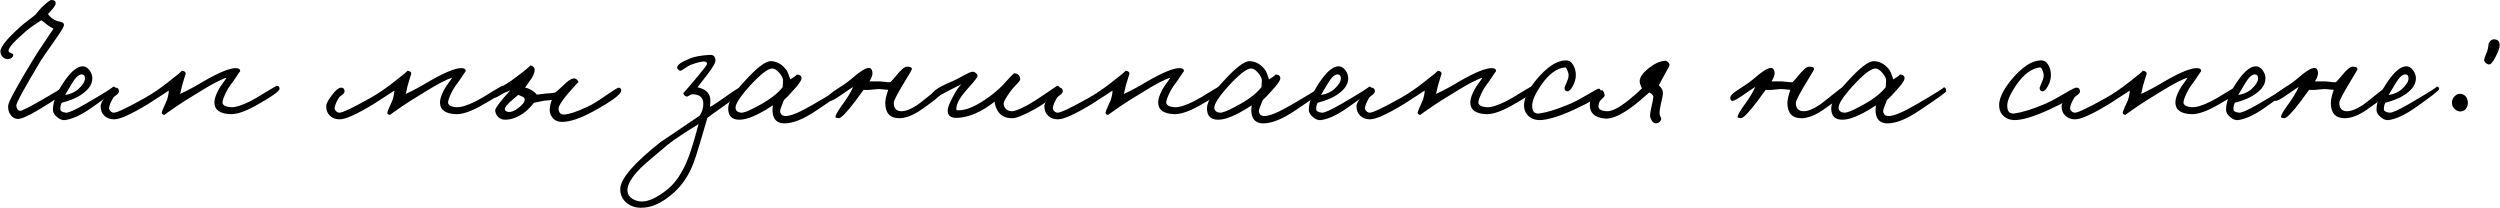
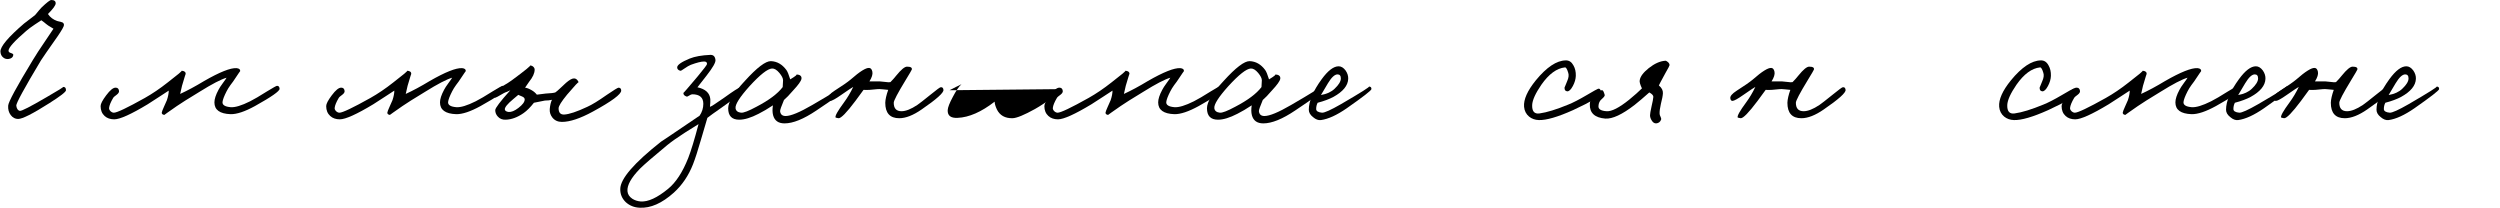
<svg xmlns="http://www.w3.org/2000/svg" xml:space="preserve" width="768px" height="64px" version="1.1" style="shape-rendering:geometricPrecision; text-rendering:geometricPrecision; image-rendering:optimizeQuality; fill-rule:evenodd; clip-rule:evenodd" viewBox="0 0 778.725 64.91">
  <defs>
    <style type="text/css">
   
    .fil0 {fill:black;fill-rule:nonzero}
   
  </style>
  </defs>
  <g id="Слой_x0020_1">
    <path class="fil0" d="M20.464 28.114c0,0.497 -1.721,1.836 -5.164,4.016 -5.164,3.289 -8.415,4.934 -9.754,4.934 -0.918,0 -1.683,-0.402 -2.295,-1.205 -0.612,-0.803 -0.879,-1.778 -0.803,-2.926 0.038,-1.109 2.601,-5.852 7.688,-14.229 0.918,-1.53 2.161,-3.442 3.73,-5.737 1.721,-2.525 2.62,-3.864 2.696,-4.016 -1.377,-0.804 -2.142,-1.301 -2.295,-1.492 -0.344,-0.306 -0.841,-0.689 -1.491,-1.148l-2.009 1.32c-1.147,0.765 -2.046,1.434 -2.696,2.008 -3.596,3.098 -5.432,5.126 -5.508,6.082 -0.039,0.382 0.21,0.65 0.746,0.803 0.497,0.153 0.746,0.344 0.746,0.574 -0.077,0.688 -0.536,1.109 -1.377,1.262 -0.689,0.115 -1.282,-0.038 -1.779,-0.459 -0.536,-0.421 -0.823,-1.033 -0.861,-1.836 -0.038,-1.568 2.41,-4.475 7.344,-8.721l3.443 -2.639c1.032,-1.263 1.721,-2.066 2.065,-2.41 1.607,-1.53 2.601,-2.295 2.984,-2.295 0.918,0 1.377,0.344 1.377,1.033 0,0.612 -0.804,1.721 -2.41,3.328 0.689,1.032 1.645,1.759 2.869,2.18l1.549 0.401c0.382,0.153 0.573,0.44 0.573,0.861 0,0.421 -0.669,1.606 -2.007,3.557 -2.908,4.131 -4.629,6.618 -5.164,7.459 -5.202,8.683 -7.765,13.387 -7.689,14.114 0.153,0.995 0.536,1.53 1.148,1.606 0.535,0.077 3.29,-1.338 8.262,-4.245 3.71,-2.142 5.431,-3.213 5.164,-3.213 0.612,-0.039 0.918,0.306 0.918,1.033z" />
-     <path id="1" class="fil0" d="M35.897 27.769c-0.038,0.421 -2.601,2.41 -7.688,5.967 -3.098,2.142 -5.775,3.366 -8.032,3.672 -0.803,0.115 -1.626,-0.191 -2.467,-0.918 -0.88,-0.688 -1.32,-1.453 -1.32,-2.295 0,-2.677 1.339,-5.852 4.016,-9.524 1.951,-2.677 3.711,-4.016 5.279,-4.016 0.803,0 1.53,0.44 2.18,1.32 0.574,0.841 0.841,1.702 0.803,2.581 -0.076,2.104 -1.606,3.978 -4.59,5.623 -1.262,0.689 -2.907,1.301 -4.934,1.836 -0.306,0.574 -0.459,1.224 -0.459,1.951 0,0.65 0.612,1.033 1.836,1.147 0.765,0.039 2.716,-0.841 5.852,-2.639 6.312,-3.672 9.218,-5.508 8.721,-5.508 0.574,0 0.842,0.268 0.803,0.803zm-9.524 -3.327c0,-0.842 -0.344,-1.263 -1.032,-1.263 -0.88,0 -1.875,0.918 -2.984,2.754l-2.18 3.672c1.798,-0.306 3.213,-0.956 4.246,-1.95 1.3,-1.224 1.95,-2.295 1.95,-3.213z" />
    <path id="2" class="fil0" d="M87.018 27.655c0.038,0.726 -2.524,2.524 -7.688,5.393 -3.136,1.721 -5.661,2.563 -7.573,2.524 -3.366,-0.115 -5.049,-1.338 -5.049,-3.672 0,-1.032 0.42,-2.333 1.262,-3.901 0.268,-0.536 0.727,-1.243 1.377,-2.123 0.65,-0.88 1.033,-1.434 1.147,-1.664 -1.721,0.497 -4.513,1.951 -8.376,4.361 -3.596,2.18 -5.967,3.672 -7.115,4.475 -2.639,1.836 -3.94,2.754 -3.901,2.754 -0.536,-0.077 -0.804,-0.306 -0.804,-0.689 0.039,-0.306 0.268,-0.918 0.689,-1.836 0.497,-1.071 0.803,-1.759 0.918,-2.065 0.383,-1.148 0.574,-2.142 0.574,-2.984 -0.459,0.268 -1.396,0.88 -2.812,1.836 -1.606,1.071 -2.849,1.875 -3.729,2.41 -5.202,3.137 -8.683,4.705 -10.442,4.705 -1.224,0 -2.219,-0.344 -2.984,-1.033 -0.841,-0.765 -1.262,-1.798 -1.262,-3.098 0,-0.689 0.574,-1.798 1.721,-3.328 1.224,-1.645 2.219,-2.448 2.984,-2.41 0.612,0 0.956,0.345 1.032,1.033 0.039,0.382 -0.191,0.765 -0.688,1.147 -0.65,0.46 -1.033,0.804 -1.147,1.033 -0.765,1.301 -1.186,2.333 -1.263,3.098 -0.038,0.345 0.115,0.689 0.459,1.033 0.345,0.306 0.689,0.459 1.033,0.459 0.956,0 4.169,-1.53 9.639,-4.59 2.372,-1.338 4.743,-2.945 7.114,-4.819 3.137,-2.41 4.59,-3.634 4.361,-3.672 0.88,0.077 1.3,0.421 1.262,1.033 0,-0.154 -0.382,1.071 -1.147,3.672l-0.574 2.524c2.257,-1.033 4.743,-2.371 7.459,-4.016 4.857,-2.792 8.223,-4.131 10.098,-4.016 0.803,0.076 1.185,0.382 1.147,0.918 0,-0.038 -0.574,0.803 -1.721,2.524 -0.23,0.383 -0.67,0.995 -1.32,1.836 -0.497,0.689 -0.899,1.339 -1.205,1.951 -0.765,1.492 -1.185,2.601 -1.262,3.328 -0.076,0.918 0.765,1.453 2.525,1.606 1.376,0.115 3.404,-0.497 6.081,-1.836 1.224,-0.612 2.984,-1.645 5.279,-3.098 1.874,-1.148 2.907,-1.721 3.098,-1.721 0.497,0 0.765,0.305 0.803,0.918z" />
    <path id="3" class="fil0" d="M157.302 27.655c0.038,0.726 -2.524,2.524 -7.688,5.393 -3.137,1.721 -5.661,2.563 -7.574,2.524 -3.366,-0.115 -5.049,-1.338 -5.049,-3.672 0,-1.032 0.421,-2.333 1.263,-3.901 0.267,-0.536 0.726,-1.243 1.377,-2.123 0.65,-0.88 1.032,-1.434 1.147,-1.664 -1.721,0.497 -4.513,1.951 -8.377,4.361 -3.595,2.18 -5.967,3.672 -7.114,4.475 -2.639,1.836 -3.94,2.754 -3.902,2.754 -0.535,-0.077 -0.803,-0.306 -0.803,-0.689 0.038,-0.306 0.268,-0.918 0.689,-1.836 0.497,-1.071 0.803,-1.759 0.918,-2.065 0.382,-1.148 0.574,-2.142 0.574,-2.984 -0.46,0.268 -1.397,0.88 -2.812,1.836 -1.606,1.071 -2.849,1.875 -3.729,2.41 -5.202,3.137 -8.683,4.705 -10.442,4.705 -1.224,0 -2.219,-0.344 -2.984,-1.033 -0.841,-0.765 -1.262,-1.798 -1.262,-3.098 0,-0.689 0.574,-1.798 1.721,-3.328 1.224,-1.645 2.219,-2.448 2.984,-2.41 0.612,0 0.956,0.345 1.032,1.033 0.039,0.382 -0.191,0.765 -0.688,1.147 -0.65,0.46 -1.033,0.804 -1.148,1.033 -0.765,1.301 -1.185,2.333 -1.262,3.098 -0.038,0.345 0.115,0.689 0.459,1.033 0.344,0.306 0.689,0.459 1.033,0.459 0.956,0 4.169,-1.53 9.639,-4.59 2.371,-1.338 4.743,-2.945 7.114,-4.819 3.137,-2.41 4.59,-3.634 4.361,-3.672 0.88,0.077 1.3,0.421 1.262,1.033 0,-0.154 -0.382,1.071 -1.147,3.672l-0.574 2.524c2.257,-1.033 4.743,-2.371 7.458,-4.016 4.858,-2.792 8.224,-4.131 10.098,-4.016 0.804,0.076 1.186,0.382 1.148,0.918 0,-0.038 -0.574,0.803 -1.721,2.524 -0.23,0.383 -0.67,0.995 -1.32,1.836 -0.497,0.689 -0.899,1.339 -1.205,1.951 -0.765,1.492 -1.186,2.601 -1.262,3.328 -0.077,0.918 0.765,1.453 2.524,1.606 1.377,0.115 3.405,-0.497 6.082,-1.836 1.224,-0.612 2.983,-1.645 5.278,-3.098 1.875,-1.148 2.908,-1.721 3.099,-1.721 0.497,0 0.765,0.305 0.803,0.918z" />
    <path id="4" class="fil0" d="M193.448 28.228c0,1.148 -2.945,3.328 -8.836,6.541 -3.939,2.142 -7.152,3.213 -9.639,3.213 -1.262,0 -2.256,-0.459 -2.983,-1.377 -0.612,-0.803 -0.88,-1.683 -0.803,-2.639 0.114,-1.224 0.344,-2.18 0.688,-2.869 -0.688,0.153 -1.415,0.229 -2.18,0.229l-3.442 0.689c-1.11,1.415 -2.181,2.486 -3.214,3.213 -1.912,1.339 -3.786,2.027 -5.622,2.066 -0.995,0.038 -1.798,-0.287 -2.41,-0.976 -0.535,-0.574 -0.803,-1.243 -0.803,-2.008 0,-0.65 1.568,-2.716 4.705,-6.196 -0.192,0.114 -0.517,0.267 -0.976,0.459 -0.459,0.152 -0.822,0.306 -1.09,0.459 -1.606,0.956 -2.486,1.415 -2.639,1.376 -0.765,-0.191 -1.071,-0.65 -0.918,-1.376 0.076,-0.268 0.918,-0.861 2.524,-1.779 1.951,-1.147 3.137,-1.893 3.558,-2.238 4.245,-3.136 6.12,-4.666 5.622,-4.589 0.383,-0.039 0.727,0.076 1.033,0.344 0.306,0.267 0.459,0.574 0.459,0.918 0,1.109 -0.574,2.371 -1.721,3.786l-1.262 1.836c0.611,0.077 1.3,0.345 2.065,0.804 0.612,0.344 1.147,0.803 1.606,1.376l2.754 -0.344c1.53,-0.076 2.525,-0.191 2.984,-0.344 0.306,-0.191 0.822,-0.631 1.549,-1.32l1.779 -1.663c1.071,-0.918 1.874,-1.377 2.41,-1.377 0.42,-0.039 0.783,0.114 1.089,0.459 0.268,0.267 0.402,0.535 0.402,0.803 0,-0.268 -1.186,0.994 -3.557,3.786 -1.76,2.143 -2.639,3.558 -2.639,4.246 0,1.339 0.574,1.989 1.721,1.951 1.568,-0.076 3.978,-0.88 7.229,-2.41 1.453,-0.65 3.481,-1.893 6.082,-3.729 2.18,-1.492 3.404,-2.238 3.672,-2.238 0.535,0.039 0.803,0.345 0.803,0.918zm-30.064 2.754c0,-0.382 -0.268,-0.688 -0.804,-0.918 -1.032,-0.459 -1.453,-0.612 -1.262,-0.459 -0.229,0.23 -0.727,0.651 -1.492,1.263 -1.797,1.491 -2.677,2.562 -2.639,3.213 0.039,0.42 0.421,0.688 1.148,0.803 0.88,0.076 1.912,-0.345 3.098,-1.263 1.301,-0.994 1.951,-1.874 1.951,-2.639z" />
    <path id="5" class="fil0" d="M231.086 28.228c-0.077,0.651 -2.295,2.487 -6.656,5.508 -1.989,1.377 -3.366,2.372 -4.131,2.984 -0.076,0.191 -0.746,2.467 -2.008,6.827 -0.956,3.328 -1.779,5.872 -2.467,7.631 -1.377,3.519 -3.366,6.464 -5.967,8.836 -3.71,3.327 -7.267,4.896 -10.672,4.704 -1.683,-0.076 -3.117,-0.65 -4.303,-1.721 -1.185,-1.147 -1.759,-2.524 -1.721,-4.131 0.038,-3.175 4.303,-8.108 12.795,-14.802 -0.498,0.382 3.48,-2.295 11.933,-8.033 0.766,-1.147 1.148,-2.371 1.148,-3.672 0,-1.989 -1.148,-2.983 -3.443,-2.983 -0.229,0 -0.554,0.134 -0.975,0.401 -0.344,0.268 -0.631,0.364 -0.86,0.287 -0.689,-0.267 -0.995,-0.65 -0.918,-1.147 -0.039,0.153 1.453,-1.568 4.475,-5.164 1.874,-2.257 2.83,-3.519 2.869,-3.787 0.038,-0.535 -0.268,-0.803 -0.919,-0.803 -0.879,0 -2.256,0.344 -4.13,1.033 -0.498,0.191 -1.186,0.593 -2.066,1.205 -0.65,0.497 -1.071,0.708 -1.262,0.631 -0.612,-0.191 -0.918,-0.536 -0.918,-1.033 0,-0.765 1.3,-1.683 3.901,-2.754 1.607,-0.65 3.749,-1.032 6.426,-1.147 0.956,-0.038 1.492,0.497 1.607,1.606 0.076,0.765 -0.842,2.372 -2.754,4.82l-2.869 3.672c2.486,0.535 3.825,1.759 4.016,3.672 0.038,0.535 0,1.338 -0.114,2.409 0.267,0 1.759,-0.956 4.475,-2.869 2.868,-2.065 4.475,-3.098 4.819,-3.098 0.459,0 0.689,0.306 0.689,0.918zm-13.541 10.442c-0.153,0.115 -1.53,0.976 -4.131,2.582 -2.333,1.492 -4.207,2.812 -5.622,3.959 -4.437,3.672 -7.268,6.12 -8.492,7.344 -2.754,2.831 -4.054,5.164 -3.901,7 0.076,0.956 0.573,1.74 1.491,2.352 0.765,0.497 1.645,0.784 2.64,0.861 2.295,0.153 5.125,-1.148 8.491,-3.902 2.448,-1.989 4.552,-5.202 6.311,-9.639 0.88,-2.256 1.951,-5.775 3.213,-10.557z" />
    <path id="6" class="fil0" d="M262.584 28.458c0,0.267 -2.773,2.257 -8.319,5.967 -3.978,2.677 -7.287,4.016 -9.926,4.016 -1.913,0 -3.098,-0.841 -3.557,-2.524 -0.23,-0.88 -0.249,-1.913 -0.057,-3.099 -1.607,1.071 -3.099,1.951 -4.476,2.639 -2.371,1.225 -4.379,1.837 -6.024,1.837 -2.295,0 -3.442,-1.186 -3.442,-3.558 0,-1.989 1.74,-4.838 5.22,-8.548 3.749,-4.131 6.446,-6.178 8.09,-6.14 1.913,0.077 3.519,0.995 4.82,2.754 0.344,0.459 0.746,1.435 1.205,2.926 1.644,-0.994 2.275,-1.51 1.893,-1.549 1.186,0.077 1.721,0.536 1.607,1.377 -0.115,0.689 -0.976,1.894 -2.582,3.615 -1.224,1.415 -2.18,2.41 -2.869,2.984 -0.842,1.988 -1.243,3.155 -1.205,3.499 0.115,0.995 0.689,1.492 1.721,1.492 1.607,0 4.38,-1.147 8.319,-3.442 6.388,-3.711 9.314,-5.547 8.779,-5.508 0.535,-0.039 0.803,0.382 0.803,1.262zm-18.704 -3.443c0,-0.612 -0.383,-1.377 -1.147,-2.295 -0.804,-0.956 -1.569,-1.415 -2.295,-1.376 -1.377,0.076 -3.711,1.912 -7,5.507 -3.06,3.405 -4.514,5.7 -4.361,6.885 0.115,0.803 0.689,1.263 1.722,1.377 0.765,0.077 2.352,-0.535 4.762,-1.836 3.901,-2.027 6.636,-4.073 8.204,-6.139l0.115 -2.123z" />
    <path id="7" class="fil0" d="M293.853 27.999c0.115,0.88 -2.142,2.907 -6.77,6.082 -2.639,1.836 -4.973,2.754 -7,2.754 -2.907,0 -4.36,-1.607 -4.36,-4.82 0.038,-1.071 0.344,-2.41 0.918,-4.016 -0.268,0 -0.842,-0.058 -1.721,-0.172 -0.727,-0.077 -1.263,-0.096 -1.607,-0.058 -1.798,0.23 -3.251,0.306 -4.36,0.23l-2.525 3.442c-2.754,3.672 -4.513,5.47 -5.279,5.394 -0.611,-0.115 -0.917,-0.192 -0.917,-0.23 -0.192,-0.497 0.688,-2.066 2.639,-4.705 1.071,-1.453 2.027,-3.06 2.869,-4.819 -0.383,0.191 -1.645,1.033 -3.787,2.524 -1.683,1.186 -2.792,1.798 -3.328,1.836 -0.382,0 -0.612,-0.268 -0.688,-0.803 -0.115,-0.65 0.535,-1.434 1.95,-2.352 2.41,-1.53 4.093,-2.697 5.049,-3.5 2.869,-2.525 4.801,-3.729 5.795,-3.615 0.497,0.039 0.823,0.44 0.976,1.205 0.152,0.765 -0.153,1.76 -0.918,2.984l3.213 0c0.191,0 0.765,0.057 1.721,0.172 0.765,0.114 1.3,0.134 1.606,0.057 0.65,-0.65 1.262,-1.339 1.836,-2.065 1.492,-1.836 2.601,-2.754 3.328,-2.754 1.147,0 1.645,0.306 1.492,0.918 -0.038,0.153 -0.689,1.262 -1.951,3.327 -2.448,4.017 -3.672,6.35 -3.672,7 0,1.759 0.803,2.639 2.41,2.639 1.338,0 2.983,-0.65 4.934,-1.95 0.574,-0.383 1.951,-1.454 4.131,-3.214 1.836,-1.491 2.869,-2.256 3.098,-2.294 0.536,-0.115 0.842,0.153 0.918,0.803z" />
-     <path id="8" class="fil0" d="M330.228 27.769c0.077,0.383 -0.784,1.282 -2.581,2.697 -1.76,1.339 -3.52,2.505 -5.279,3.5 -3.366,1.874 -5.699,2.83 -7,2.869 -2.333,0.038 -3.958,-0.88 -4.876,-2.754 -0.459,-0.995 -0.689,-1.798 -0.689,-2.41 -4.131,3.213 -7.975,4.896 -11.532,5.049 -2.142,0.115 -3.175,-0.689 -3.098,-2.41 0.038,-0.841 0.573,-2.219 1.606,-4.131 0.995,-1.912 1.894,-3.232 2.697,-3.959 -0.383,0.23 -0.956,0.517 -1.721,0.861l-2.009 1.033c-3.174,1.683 -4.743,2.524 -4.704,2.524 -0.689,-0.076 -0.995,-0.421 -0.918,-1.033 0.153,-1.109 2.371,-2.563 6.655,-4.36 0.497,-0.191 1.549,-0.727 3.156,-1.607 1.338,-0.765 2.275,-1.185 2.811,-1.262 0.382,-0.076 0.765,0.038 1.147,0.344 0.383,0.268 0.574,0.574 0.574,0.918 0,0.421 -1.032,1.76 -3.098,4.017 -2.065,2.295 -3.213,4.169 -3.443,5.622 -0.076,0.612 -0.114,0.842 -0.114,0.689 0,0.229 0.172,0.363 0.516,0.402 2.601,0.114 6.005,-1.397 10.213,-4.533 1.645,-1.262 2.983,-2.448 4.016,-3.558 2.066,-2.294 3.175,-3.442 3.328,-3.442 1.147,0.038 1.778,0.65 1.893,1.836 0,0.306 -0.382,0.842 -1.147,1.606 -0.995,1.033 -1.626,1.76 -1.894,2.181 -1.415,1.989 -2.122,3.213 -2.122,3.672 -0.039,0.65 0.152,1.205 0.573,1.664 0.497,0.574 1.148,0.86 1.951,0.86 0.994,0 2.792,-0.726 5.393,-2.18 1.339,-0.765 3.117,-1.912 5.336,-3.442 2.18,-1.454 3.251,-2.181 3.213,-2.181 0.535,-0.306 0.918,0 1.147,0.918z" />
+     <path id="8" class="fil0" d="M330.228 27.769c0.077,0.383 -0.784,1.282 -2.581,2.697 -1.76,1.339 -3.52,2.505 -5.279,3.5 -3.366,1.874 -5.699,2.83 -7,2.869 -2.333,0.038 -3.958,-0.88 -4.876,-2.754 -0.459,-0.995 -0.689,-1.798 -0.689,-2.41 -4.131,3.213 -7.975,4.896 -11.532,5.049 -2.142,0.115 -3.175,-0.689 -3.098,-2.41 0.038,-0.841 0.573,-2.219 1.606,-4.131 0.995,-1.912 1.894,-3.232 2.697,-3.959 -0.383,0.23 -0.956,0.517 -1.721,0.861l-2.009 1.033z" />
    <path id="9" class="fil0" d="M381.062 27.655c0.039,0.726 -2.524,2.524 -7.688,5.393 -3.136,1.721 -5.661,2.563 -7.573,2.524 -3.366,-0.115 -5.049,-1.338 -5.049,-3.672 0,-1.032 0.42,-2.333 1.262,-3.901 0.268,-0.536 0.727,-1.243 1.377,-2.123 0.65,-0.88 1.033,-1.434 1.147,-1.664 -1.721,0.497 -4.513,1.951 -8.376,4.361 -3.596,2.18 -5.967,3.672 -7.115,4.475 -2.639,1.836 -3.939,2.754 -3.901,2.754 -0.535,-0.077 -0.803,-0.306 -0.803,-0.689 0.038,-0.306 0.268,-0.918 0.688,-1.836 0.498,-1.071 0.803,-1.759 0.918,-2.065 0.383,-1.148 0.574,-2.142 0.574,-2.984 -0.459,0.268 -1.396,0.88 -2.811,1.836 -1.607,1.071 -2.85,1.875 -3.73,2.41 -5.202,3.137 -8.682,4.705 -10.442,4.705 -1.224,0 -2.218,-0.344 -2.983,-1.033 -0.842,-0.765 -1.263,-1.798 -1.263,-3.098 0,-0.689 0.574,-1.798 1.722,-3.328 1.224,-1.645 2.218,-2.448 2.983,-2.41 0.612,0 0.956,0.345 1.033,1.033 0.038,0.382 -0.192,0.765 -0.689,1.147 -0.65,0.46 -1.033,0.804 -1.147,1.033 -0.765,1.301 -1.186,2.333 -1.262,3.098 -0.039,0.345 0.114,0.689 0.458,1.033 0.345,0.306 0.689,0.459 1.033,0.459 0.957,0 4.17,-1.53 9.639,-4.59 2.372,-1.338 4.743,-2.945 7.115,-4.819 3.136,-2.41 4.59,-3.634 4.36,-3.672 0.88,0.077 1.301,0.421 1.262,1.033 0,-0.154 -0.382,1.071 -1.147,3.672l-0.574 2.524c2.257,-1.033 4.743,-2.371 7.459,-4.016 4.858,-2.792 8.224,-4.131 10.098,-4.016 0.803,0.076 1.185,0.382 1.147,0.918 0,-0.038 -0.573,0.803 -1.721,2.524 -0.23,0.383 -0.669,0.995 -1.32,1.836 -0.497,0.689 -0.898,1.339 -1.205,1.951 -0.765,1.492 -1.185,2.601 -1.262,3.328 -0.076,0.918 0.765,1.453 2.525,1.606 1.377,0.115 3.404,-0.497 6.081,-1.836 1.224,-0.612 2.984,-1.645 5.279,-3.098 1.874,-1.148 2.907,-1.721 3.098,-1.721 0.497,0 0.765,0.305 0.803,0.918z" />
    <path id="10" class="fil0" d="M411.758 28.458c0,0.267 -2.773,2.257 -8.319,5.967 -3.978,2.677 -7.287,4.016 -9.926,4.016 -1.913,0 -3.098,-0.841 -3.558,-2.524 -0.229,-0.88 -0.248,-1.913 -0.057,-3.099 -1.606,1.071 -3.098,1.951 -4.475,2.639 -2.371,1.225 -4.38,1.837 -6.024,1.837 -2.295,0 -3.443,-1.186 -3.443,-3.558 0,-1.989 1.74,-4.838 5.221,-8.548 3.749,-4.131 6.445,-6.178 8.09,-6.14 1.913,0.077 3.519,0.995 4.819,2.754 0.345,0.459 0.746,1.435 1.205,2.926 1.645,-0.994 2.276,-1.51 1.894,-1.549 1.185,0.077 1.721,0.536 1.606,1.377 -0.114,0.689 -0.975,1.894 -2.582,3.615 -1.224,1.415 -2.18,2.41 -2.868,2.984 -0.842,1.988 -1.243,3.155 -1.205,3.499 0.114,0.995 0.688,1.492 1.721,1.492 1.607,0 4.38,-1.147 8.319,-3.442 6.388,-3.711 9.314,-5.547 8.779,-5.508 0.535,-0.039 0.803,0.382 0.803,1.262zm-18.704 -3.443c0,-0.612 -0.383,-1.377 -1.148,-2.295 -0.803,-0.956 -1.568,-1.415 -2.295,-1.376 -1.377,0.076 -3.71,1.912 -6.999,5.507 -3.06,3.405 -4.514,5.7 -4.361,6.885 0.115,0.803 0.689,1.263 1.721,1.377 0.765,0.077 2.353,-0.535 4.763,-1.836 3.901,-2.027 6.636,-4.073 8.204,-6.139l0.115 -2.123z" />
    <path id="11" class="fil0" d="M427.191 27.769c-0.038,0.421 -2.601,2.41 -7.688,5.967 -3.098,2.142 -5.775,3.366 -8.032,3.672 -0.803,0.115 -1.626,-0.191 -2.467,-0.918 -0.88,-0.688 -1.32,-1.453 -1.32,-2.295 0,-2.677 1.339,-5.852 4.016,-9.524 1.951,-2.677 3.711,-4.016 5.279,-4.016 0.803,0 1.53,0.44 2.18,1.32 0.574,0.841 0.841,1.702 0.803,2.581 -0.076,2.104 -1.606,3.978 -4.59,5.623 -1.262,0.689 -2.907,1.301 -4.934,1.836 -0.306,0.574 -0.459,1.224 -0.459,1.951 0,0.65 0.612,1.033 1.836,1.147 0.765,0.039 2.716,-0.841 5.852,-2.639 6.312,-3.672 9.218,-5.508 8.721,-5.508 0.574,0 0.842,0.268 0.803,0.803zm-9.524 -3.327c0,-0.842 -0.344,-1.263 -1.032,-1.263 -0.88,0 -1.875,0.918 -2.984,2.754l-2.18 3.672c1.798,-0.306 3.213,-0.956 4.246,-1.95 1.3,-1.224 1.95,-2.295 1.95,-3.213z" />
-     <path id="12" class="fil0" d="M478.312 27.655c0.038,0.726 -2.524,2.524 -7.688,5.393 -3.137,1.721 -5.661,2.563 -7.573,2.524 -3.366,-0.115 -5.049,-1.338 -5.049,-3.672 0,-1.032 0.42,-2.333 1.262,-3.901 0.268,-0.536 0.727,-1.243 1.377,-2.123 0.65,-0.88 1.033,-1.434 1.147,-1.664 -1.721,0.497 -4.513,1.951 -8.376,4.361 -3.596,2.18 -5.967,3.672 -7.115,4.475 -2.639,1.836 -3.94,2.754 -3.901,2.754 -0.536,-0.077 -0.804,-0.306 -0.804,-0.689 0.039,-0.306 0.268,-0.918 0.689,-1.836 0.497,-1.071 0.803,-1.759 0.918,-2.065 0.383,-1.148 0.574,-2.142 0.574,-2.984 -0.459,0.268 -1.396,0.88 -2.812,1.836 -1.606,1.071 -2.849,1.875 -3.729,2.41 -5.202,3.137 -8.683,4.705 -10.442,4.705 -1.224,0 -2.219,-0.344 -2.984,-1.033 -0.841,-0.765 -1.262,-1.798 -1.262,-3.098 0,-0.689 0.574,-1.798 1.721,-3.328 1.224,-1.645 2.219,-2.448 2.984,-2.41 0.612,0 0.956,0.345 1.032,1.033 0.039,0.382 -0.191,0.765 -0.688,1.147 -0.65,0.46 -1.033,0.804 -1.147,1.033 -0.765,1.301 -1.186,2.333 -1.263,3.098 -0.038,0.345 0.115,0.689 0.459,1.033 0.345,0.306 0.689,0.459 1.033,0.459 0.956,0 4.169,-1.53 9.639,-4.59 2.372,-1.338 4.743,-2.945 7.114,-4.819 3.137,-2.41 4.59,-3.634 4.361,-3.672 0.88,0.077 1.3,0.421 1.262,1.033 0,-0.154 -0.382,1.071 -1.147,3.672l-0.574 2.524c2.257,-1.033 4.743,-2.371 7.459,-4.016 4.857,-2.792 8.223,-4.131 10.098,-4.016 0.803,0.076 1.185,0.382 1.147,0.918 0,-0.038 -0.574,0.803 -1.721,2.524 -0.23,0.383 -0.67,0.995 -1.32,1.836 -0.497,0.689 -0.899,1.339 -1.205,1.951 -0.765,1.492 -1.185,2.601 -1.262,3.328 -0.076,0.918 0.765,1.453 2.525,1.606 1.376,0.115 3.404,-0.497 6.081,-1.836 1.224,-0.612 2.984,-1.645 5.279,-3.098 1.874,-1.148 2.907,-1.721 3.098,-1.721 0.497,0 0.765,0.305 0.803,0.918z" />
    <path id="13" class="fil0" d="M498.623 28.917c-0.077,0.994 -2.945,2.792 -8.606,5.393 -4.782,2.142 -8.339,3.175 -10.672,3.098 -1.186,-0.038 -2.199,-0.401 -3.041,-1.09 -0.918,-0.765 -1.434,-1.779 -1.549,-3.041 -0.191,-2.256 1.033,-5.01 3.672,-8.262 3.366,-4.092 6.464,-6.158 9.295,-6.196 1.033,-0.038 1.836,0.478 2.409,1.549 0.536,0.918 0.785,2.008 0.746,3.27 -0.038,1.033 -0.344,2.085 -0.918,3.156 -0.612,1.147 -1.204,1.702 -1.778,1.664 -0.612,-0.077 -0.88,-0.498 -0.804,-1.262 0,0.076 0.268,-0.555 0.804,-1.894 0.459,-1.032 0.574,-1.893 0.344,-2.582 -0.344,-1.185 -0.688,-1.759 -1.033,-1.721 -2.563,0.268 -5.011,2.066 -7.344,5.393 -1.836,2.678 -2.792,4.781 -2.868,6.312 -0.077,1.988 0.688,2.868 2.295,2.639 2.256,-0.306 5.24,-1.224 8.95,-2.754 1.453,-0.574 3.385,-1.568 5.795,-2.984 2.142,-1.262 3.308,-1.912 3.499,-1.95 0.613,-0.115 0.88,0.305 0.804,1.262z" />
    <path id="14" class="fil0" d="M520.081 20.311c0,0.153 -0.421,0.956 -1.262,2.409 -1.377,2.525 -2.066,3.825 -2.066,3.902 0.88,0.727 1.301,1.53 1.262,2.41 -0.038,0.765 -0.248,1.874 -0.631,3.327 -0.306,1.339 -0.44,2.372 -0.401,3.098 0,0.23 0.095,0.536 0.287,0.918 0.191,0.345 0.248,0.651 0.172,0.919 -0.268,0.688 -0.765,1.071 -1.492,1.147 -0.574,0.038 -1.052,-0.268 -1.434,-0.918 -0.345,-0.536 -0.517,-1.071 -0.517,-1.606 0,-0.421 0.153,-1.32 0.459,-2.697 0.345,-1.454 0.536,-2.467 0.574,-3.041 0,-0.459 -0.421,-0.918 -1.262,-1.377 -1.798,1.606 -3.328,2.907 -4.59,3.902 -3.864,2.983 -6.904,4.398 -9.123,4.245 -3.289,-0.267 -4.896,-1.759 -4.819,-4.475 0,-1.109 0.478,-2.142 1.434,-3.098 0.88,-0.918 1.702,-1.339 2.467,-1.262 0.23,0.038 0.478,0.535 0.746,1.491 0.038,0.268 -0.249,0.67 -0.861,1.205 -0.688,0.536 -1.051,1.281 -1.09,2.238 -0.076,0.956 0.766,1.491 2.525,1.606 1.568,0.115 3.901,-1.071 7,-3.557 1.721,-1.415 3.06,-2.601 4.016,-3.557 -0.574,-1.224 -0.803,-2.066 -0.689,-2.525 0.153,-1.147 1.09,-2.409 2.812,-3.786 1.797,-1.416 3.499,-2.181 5.106,-2.295 0.229,-0.038 0.516,0.095 0.861,0.401 0.344,0.306 0.516,0.631 0.516,0.976z" />
    <path id="15" class="fil0" d="M574.931 27.999c0.114,0.88 -2.142,2.907 -6.771,6.082 -2.639,1.836 -4.972,2.754 -6.999,2.754 -2.907,0 -4.361,-1.607 -4.361,-4.82 0.039,-1.071 0.345,-2.41 0.918,-4.016 -0.267,0 -0.841,-0.058 -1.721,-0.172 -0.727,-0.077 -1.262,-0.096 -1.606,-0.058 -1.798,0.23 -3.252,0.306 -4.361,0.23l-2.524 3.442c-2.754,3.672 -4.514,5.47 -5.279,5.394 -0.612,-0.115 -0.918,-0.192 -0.918,-0.23 -0.191,-0.497 0.689,-2.066 2.64,-4.705 1.071,-1.453 2.027,-3.06 2.868,-4.819 -0.382,0.191 -1.644,1.033 -3.787,2.524 -1.683,1.186 -2.792,1.798 -3.327,1.836 -0.383,0 -0.612,-0.268 -0.689,-0.803 -0.114,-0.65 0.536,-1.434 1.951,-2.352 2.41,-1.53 4.093,-2.697 5.049,-3.5 2.869,-2.525 4.8,-3.729 5.795,-3.615 0.497,0.039 0.822,0.44 0.975,1.205 0.153,0.765 -0.153,1.76 -0.918,2.984l3.213 0c0.191,0 0.765,0.057 1.721,0.172 0.765,0.114 1.301,0.134 1.607,0.057 0.65,-0.65 1.262,-1.339 1.836,-2.065 1.492,-1.836 2.601,-2.754 3.328,-2.754 1.147,0 1.644,0.306 1.491,0.918 -0.038,0.153 -0.688,1.262 -1.95,3.327 -2.448,4.017 -3.672,6.35 -3.672,7 0,1.759 0.803,2.639 2.409,2.639 1.339,0 2.984,-0.65 4.935,-1.95 0.573,-0.383 1.95,-1.454 4.13,-3.214 1.837,-1.491 2.869,-2.256 3.099,-2.294 0.535,-0.115 0.841,0.153 0.918,0.803z" />
-     <path id="16" class="fil0" d="M606.257 28.458c0,0.267 -2.773,2.257 -8.319,5.967 -3.978,2.677 -7.287,4.016 -9.926,4.016 -1.913,0 -3.098,-0.841 -3.557,-2.524 -0.23,-0.88 -0.249,-1.913 -0.057,-3.099 -1.607,1.071 -3.099,1.951 -4.476,2.639 -2.371,1.225 -4.379,1.837 -6.024,1.837 -2.295,0 -3.442,-1.186 -3.442,-3.558 0,-1.989 1.74,-4.838 5.22,-8.548 3.749,-4.131 6.446,-6.178 8.09,-6.14 1.913,0.077 3.519,0.995 4.82,2.754 0.344,0.459 0.746,1.435 1.205,2.926 1.644,-0.994 2.275,-1.51 1.893,-1.549 1.186,0.077 1.721,0.536 1.607,1.377 -0.115,0.689 -0.976,1.894 -2.582,3.615 -1.224,1.415 -2.18,2.41 -2.869,2.984 -0.842,1.988 -1.243,3.155 -1.205,3.499 0.115,0.995 0.689,1.492 1.721,1.492 1.607,0 4.38,-1.147 8.32,-3.442 6.387,-3.711 9.313,-5.547 8.778,-5.508 0.535,-0.039 0.803,0.382 0.803,1.262zm-18.704 -3.443c0,-0.612 -0.383,-1.377 -1.147,-2.295 -0.804,-0.956 -1.569,-1.415 -2.295,-1.376 -1.377,0.076 -3.711,1.912 -7,5.507 -3.06,3.405 -4.514,5.7 -4.361,6.885 0.115,0.803 0.689,1.263 1.722,1.377 0.765,0.077 2.352,-0.535 4.762,-1.836 3.901,-2.027 6.636,-4.073 8.204,-6.139l0.115 -2.123z" />
    <path id="17" class="fil0" d="M646.648 28.917c-0.076,0.994 -2.945,2.792 -8.606,5.393 -4.781,2.142 -8.338,3.175 -10.671,3.098 -1.186,-0.038 -2.2,-0.401 -3.041,-1.09 -0.918,-0.765 -1.435,-1.779 -1.549,-3.041 -0.191,-2.256 1.032,-5.01 3.672,-8.262 3.366,-4.092 6.464,-6.158 9.294,-6.196 1.033,-0.038 1.837,0.478 2.41,1.549 0.536,0.918 0.784,2.008 0.746,3.27 -0.038,1.033 -0.344,2.085 -0.918,3.156 -0.612,1.147 -1.205,1.702 -1.779,1.664 -0.612,-0.077 -0.879,-0.498 -0.803,-1.262 0,0.076 0.268,-0.555 0.803,-1.894 0.459,-1.032 0.574,-1.893 0.345,-2.582 -0.345,-1.185 -0.689,-1.759 -1.033,-1.721 -2.563,0.268 -5.011,2.066 -7.344,5.393 -1.836,2.678 -2.792,4.781 -2.869,6.312 -0.076,1.988 0.689,2.868 2.295,2.639 2.257,-0.306 5.24,-1.224 8.951,-2.754 1.453,-0.574 3.385,-1.568 5.795,-2.984 2.141,-1.262 3.308,-1.912 3.499,-1.95 0.612,-0.115 0.88,0.305 0.803,1.262z" />
    <path id="18" class="fil0" d="M697.999 27.655c0.038,0.726 -2.525,2.524 -7.688,5.393 -3.137,1.721 -5.661,2.563 -7.574,2.524 -3.366,-0.115 -5.049,-1.338 -5.049,-3.672 0,-1.032 0.421,-2.333 1.262,-3.901 0.268,-0.536 0.727,-1.243 1.377,-2.123 0.651,-0.88 1.033,-1.434 1.148,-1.664 -1.721,0.497 -4.514,1.951 -8.377,4.361 -3.595,2.18 -5.967,3.672 -7.114,4.475 -2.639,1.836 -3.94,2.754 -3.902,2.754 -0.535,-0.077 -0.803,-0.306 -0.803,-0.689 0.038,-0.306 0.268,-0.918 0.689,-1.836 0.497,-1.071 0.803,-1.759 0.918,-2.065 0.382,-1.148 0.573,-2.142 0.573,-2.984 -0.459,0.268 -1.396,0.88 -2.811,1.836 -1.607,1.071 -2.85,1.875 -3.729,2.41 -5.202,3.137 -8.683,4.705 -10.442,4.705 -1.225,0 -2.219,-0.344 -2.984,-1.033 -0.842,-0.765 -1.262,-1.798 -1.262,-3.098 0,-0.689 0.573,-1.798 1.721,-3.328 1.224,-1.645 2.218,-2.448 2.983,-2.41 0.612,0 0.957,0.345 1.033,1.033 0.039,0.382 -0.191,0.765 -0.688,1.147 -0.65,0.46 -1.033,0.804 -1.148,1.033 -0.765,1.301 -1.185,2.333 -1.262,3.098 -0.038,0.345 0.115,0.689 0.459,1.033 0.344,0.306 0.688,0.459 1.033,0.459 0.956,0 4.169,-1.53 9.639,-4.59 2.371,-1.338 4.743,-2.945 7.114,-4.819 3.136,-2.41 4.59,-3.634 4.361,-3.672 0.879,0.077 1.3,0.421 1.262,1.033 0,-0.154 -0.383,1.071 -1.148,3.672l-0.573 2.524c2.256,-1.033 4.743,-2.371 7.458,-4.016 4.858,-2.792 8.224,-4.131 10.098,-4.016 0.803,0.076 1.186,0.382 1.148,0.918 0,-0.038 -0.574,0.803 -1.722,2.524 -0.229,0.383 -0.669,0.995 -1.319,1.836 -0.497,0.689 -0.899,1.339 -1.205,1.951 -0.765,1.492 -1.186,2.601 -1.262,3.328 -0.077,0.918 0.765,1.453 2.524,1.606 1.377,0.115 3.404,-0.497 6.082,-1.836 1.224,-0.612 2.983,-1.645 5.278,-3.098 1.874,-1.148 2.907,-1.721 3.099,-1.721 0.497,0 0.765,0.305 0.803,0.918z" />
    <path id="19" class="fil0" d="M712.973 27.769c-0.038,0.421 -2.6,2.41 -7.688,5.967 -3.098,2.142 -5.775,3.366 -8.032,3.672 -0.803,0.115 -1.626,-0.191 -2.467,-0.918 -0.88,-0.688 -1.32,-1.453 -1.32,-2.295 0,-2.677 1.339,-5.852 4.016,-9.524 1.951,-2.677 3.711,-4.016 5.279,-4.016 0.803,0 1.53,0.44 2.18,1.32 0.574,0.841 0.842,1.702 0.803,2.581 -0.076,2.104 -1.606,3.978 -4.59,5.623 -1.262,0.689 -2.907,1.301 -4.934,1.836 -0.306,0.574 -0.459,1.224 -0.459,1.951 0,0.65 0.612,1.033 1.836,1.147 0.765,0.039 2.716,-0.841 5.852,-2.639 6.312,-3.672 9.219,-5.508 8.722,-5.508 0.573,0 0.841,0.268 0.802,0.803zm-9.524 -3.327c0,-0.842 -0.344,-1.263 -1.032,-1.263 -0.88,0 -1.874,0.918 -2.984,2.754l-2.18 3.672c1.798,-0.306 3.213,-0.956 4.246,-1.95 1.3,-1.224 1.95,-2.295 1.95,-3.213z" />
    <path id="20" class="fil0" d="M744.243 27.999c0.114,0.88 -2.142,2.907 -6.77,6.082 -2.64,1.836 -4.973,2.754 -7,2.754 -2.907,0 -4.36,-1.607 -4.36,-4.82 0.038,-1.071 0.344,-2.41 0.917,-4.016 -0.267,0 -0.841,-0.058 -1.721,-0.172 -0.727,-0.077 -1.262,-0.096 -1.606,-0.058 -1.798,0.23 -3.252,0.306 -4.361,0.23l-2.524 3.442c-2.754,3.672 -4.514,5.47 -5.279,5.394 -0.612,-0.115 -0.918,-0.192 -0.918,-0.23 -0.191,-0.497 0.689,-2.066 2.64,-4.705 1.071,-1.453 2.027,-3.06 2.868,-4.819 -0.382,0.191 -1.644,1.033 -3.787,2.524 -1.683,1.186 -2.792,1.798 -3.327,1.836 -0.383,0 -0.612,-0.268 -0.689,-0.803 -0.114,-0.65 0.536,-1.434 1.951,-2.352 2.41,-1.53 4.093,-2.697 5.049,-3.5 2.869,-2.525 4.8,-3.729 5.795,-3.615 0.497,0.039 0.822,0.44 0.975,1.205 0.153,0.765 -0.153,1.76 -0.918,2.984l3.213 0c0.191,0 0.765,0.057 1.722,0.172 0.765,0.114 1.3,0.134 1.606,0.057 0.65,-0.65 1.262,-1.339 1.836,-2.065 1.492,-1.836 2.601,-2.754 3.328,-2.754 1.147,0 1.644,0.306 1.491,0.918 -0.038,0.153 -0.688,1.262 -1.95,3.327 -2.448,4.017 -3.672,6.35 -3.672,7 0,1.759 0.803,2.639 2.409,2.639 1.339,0 2.984,-0.65 4.935,-1.95 0.573,-0.383 1.95,-1.454 4.13,-3.214 1.837,-1.491 2.869,-2.256 3.099,-2.294 0.535,-0.115 0.841,0.153 0.918,0.803z" />
    <path id="21" class="fil0" d="M759.848 27.769c-0.038,0.421 -2.601,2.41 -7.688,5.967 -3.098,2.142 -5.775,3.366 -8.032,3.672 -0.803,0.115 -1.626,-0.191 -2.467,-0.918 -0.88,-0.688 -1.32,-1.453 -1.32,-2.295 0,-2.677 1.339,-5.852 4.016,-9.524 1.951,-2.677 3.711,-4.016 5.279,-4.016 0.803,0 1.53,0.44 2.18,1.32 0.574,0.841 0.842,1.702 0.803,2.581 -0.076,2.104 -1.606,3.978 -4.59,5.623 -1.262,0.689 -2.907,1.301 -4.934,1.836 -0.306,0.574 -0.459,1.224 -0.459,1.951 0,0.65 0.612,1.033 1.836,1.147 0.765,0.039 2.716,-0.841 5.852,-2.639 6.312,-3.672 9.219,-5.508 8.721,-5.508 0.574,0 0.842,0.268 0.803,0.803zm-9.524 -3.327c0,-0.842 -0.344,-1.263 -1.032,-1.263 -0.88,0 -1.875,0.918 -2.984,2.754l-2.18 3.672c1.798,-0.306 3.213,-0.956 4.246,-1.95 1.3,-1.224 1.95,-2.295 1.95,-3.213z" />
-     <path id="22" class="fil0" d="M778.725 14.114c0,0.689 -0.402,1.836 -1.205,3.443 -0.88,1.797 -1.626,2.639 -2.238,2.524 -0.382,-0.076 -0.726,-0.268 -1.032,-0.574 -0.306,-0.344 -0.421,-0.65 -0.345,-0.918 0.039,-0.382 0.211,-0.918 0.517,-1.606 0.306,-0.727 0.516,-1.339 0.631,-1.836 0.191,-1.186 0.268,-1.721 0.229,-1.607 0.498,-0.994 1.186,-1.415 2.066,-1.262 0.918,0.153 1.377,0.765 1.377,1.836zm-9.983 17.212c0.153,0.727 0.076,1.416 -0.23,2.066 -0.344,0.689 -0.841,1.109 -1.491,1.262 -0.766,0.192 -1.473,0.019 -2.123,-0.516 -0.651,-0.497 -0.995,-1.148 -1.033,-1.951 -0.077,-0.803 0.191,-1.53 0.803,-2.18 0.612,-0.65 1.32,-0.899 2.123,-0.746 1.033,0.229 1.683,0.918 1.951,2.065z" />
  </g>
</svg>